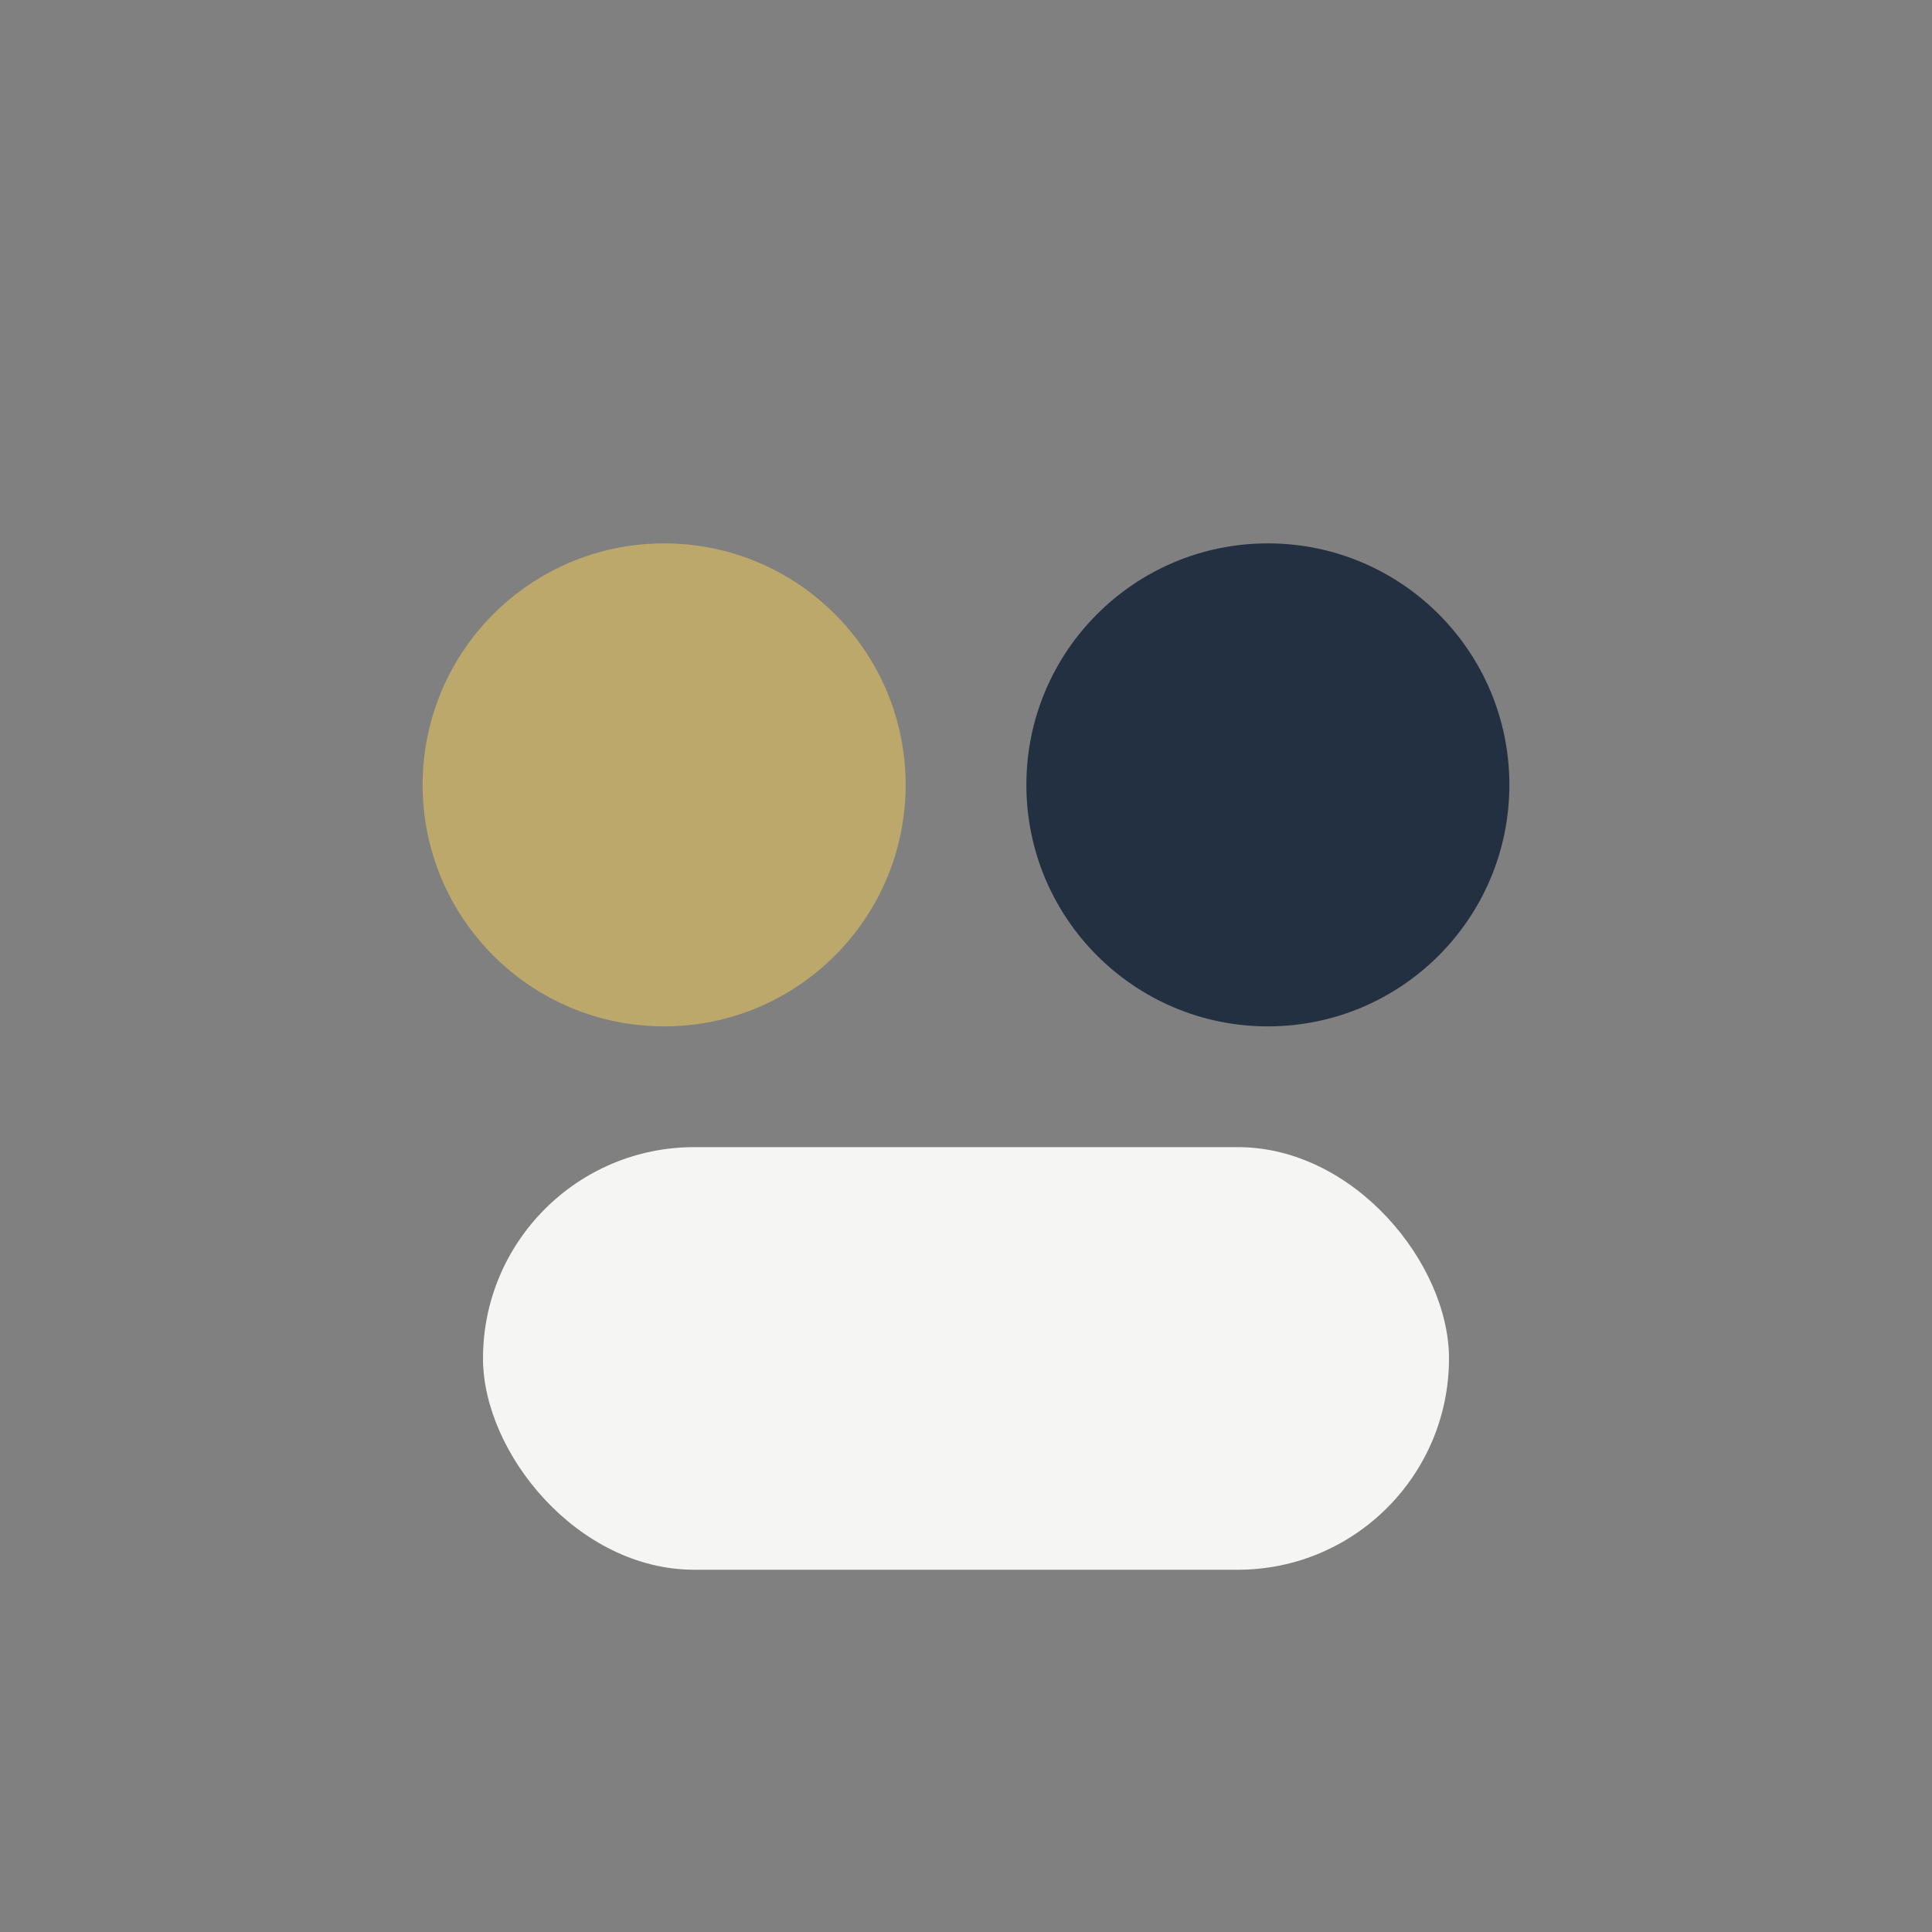
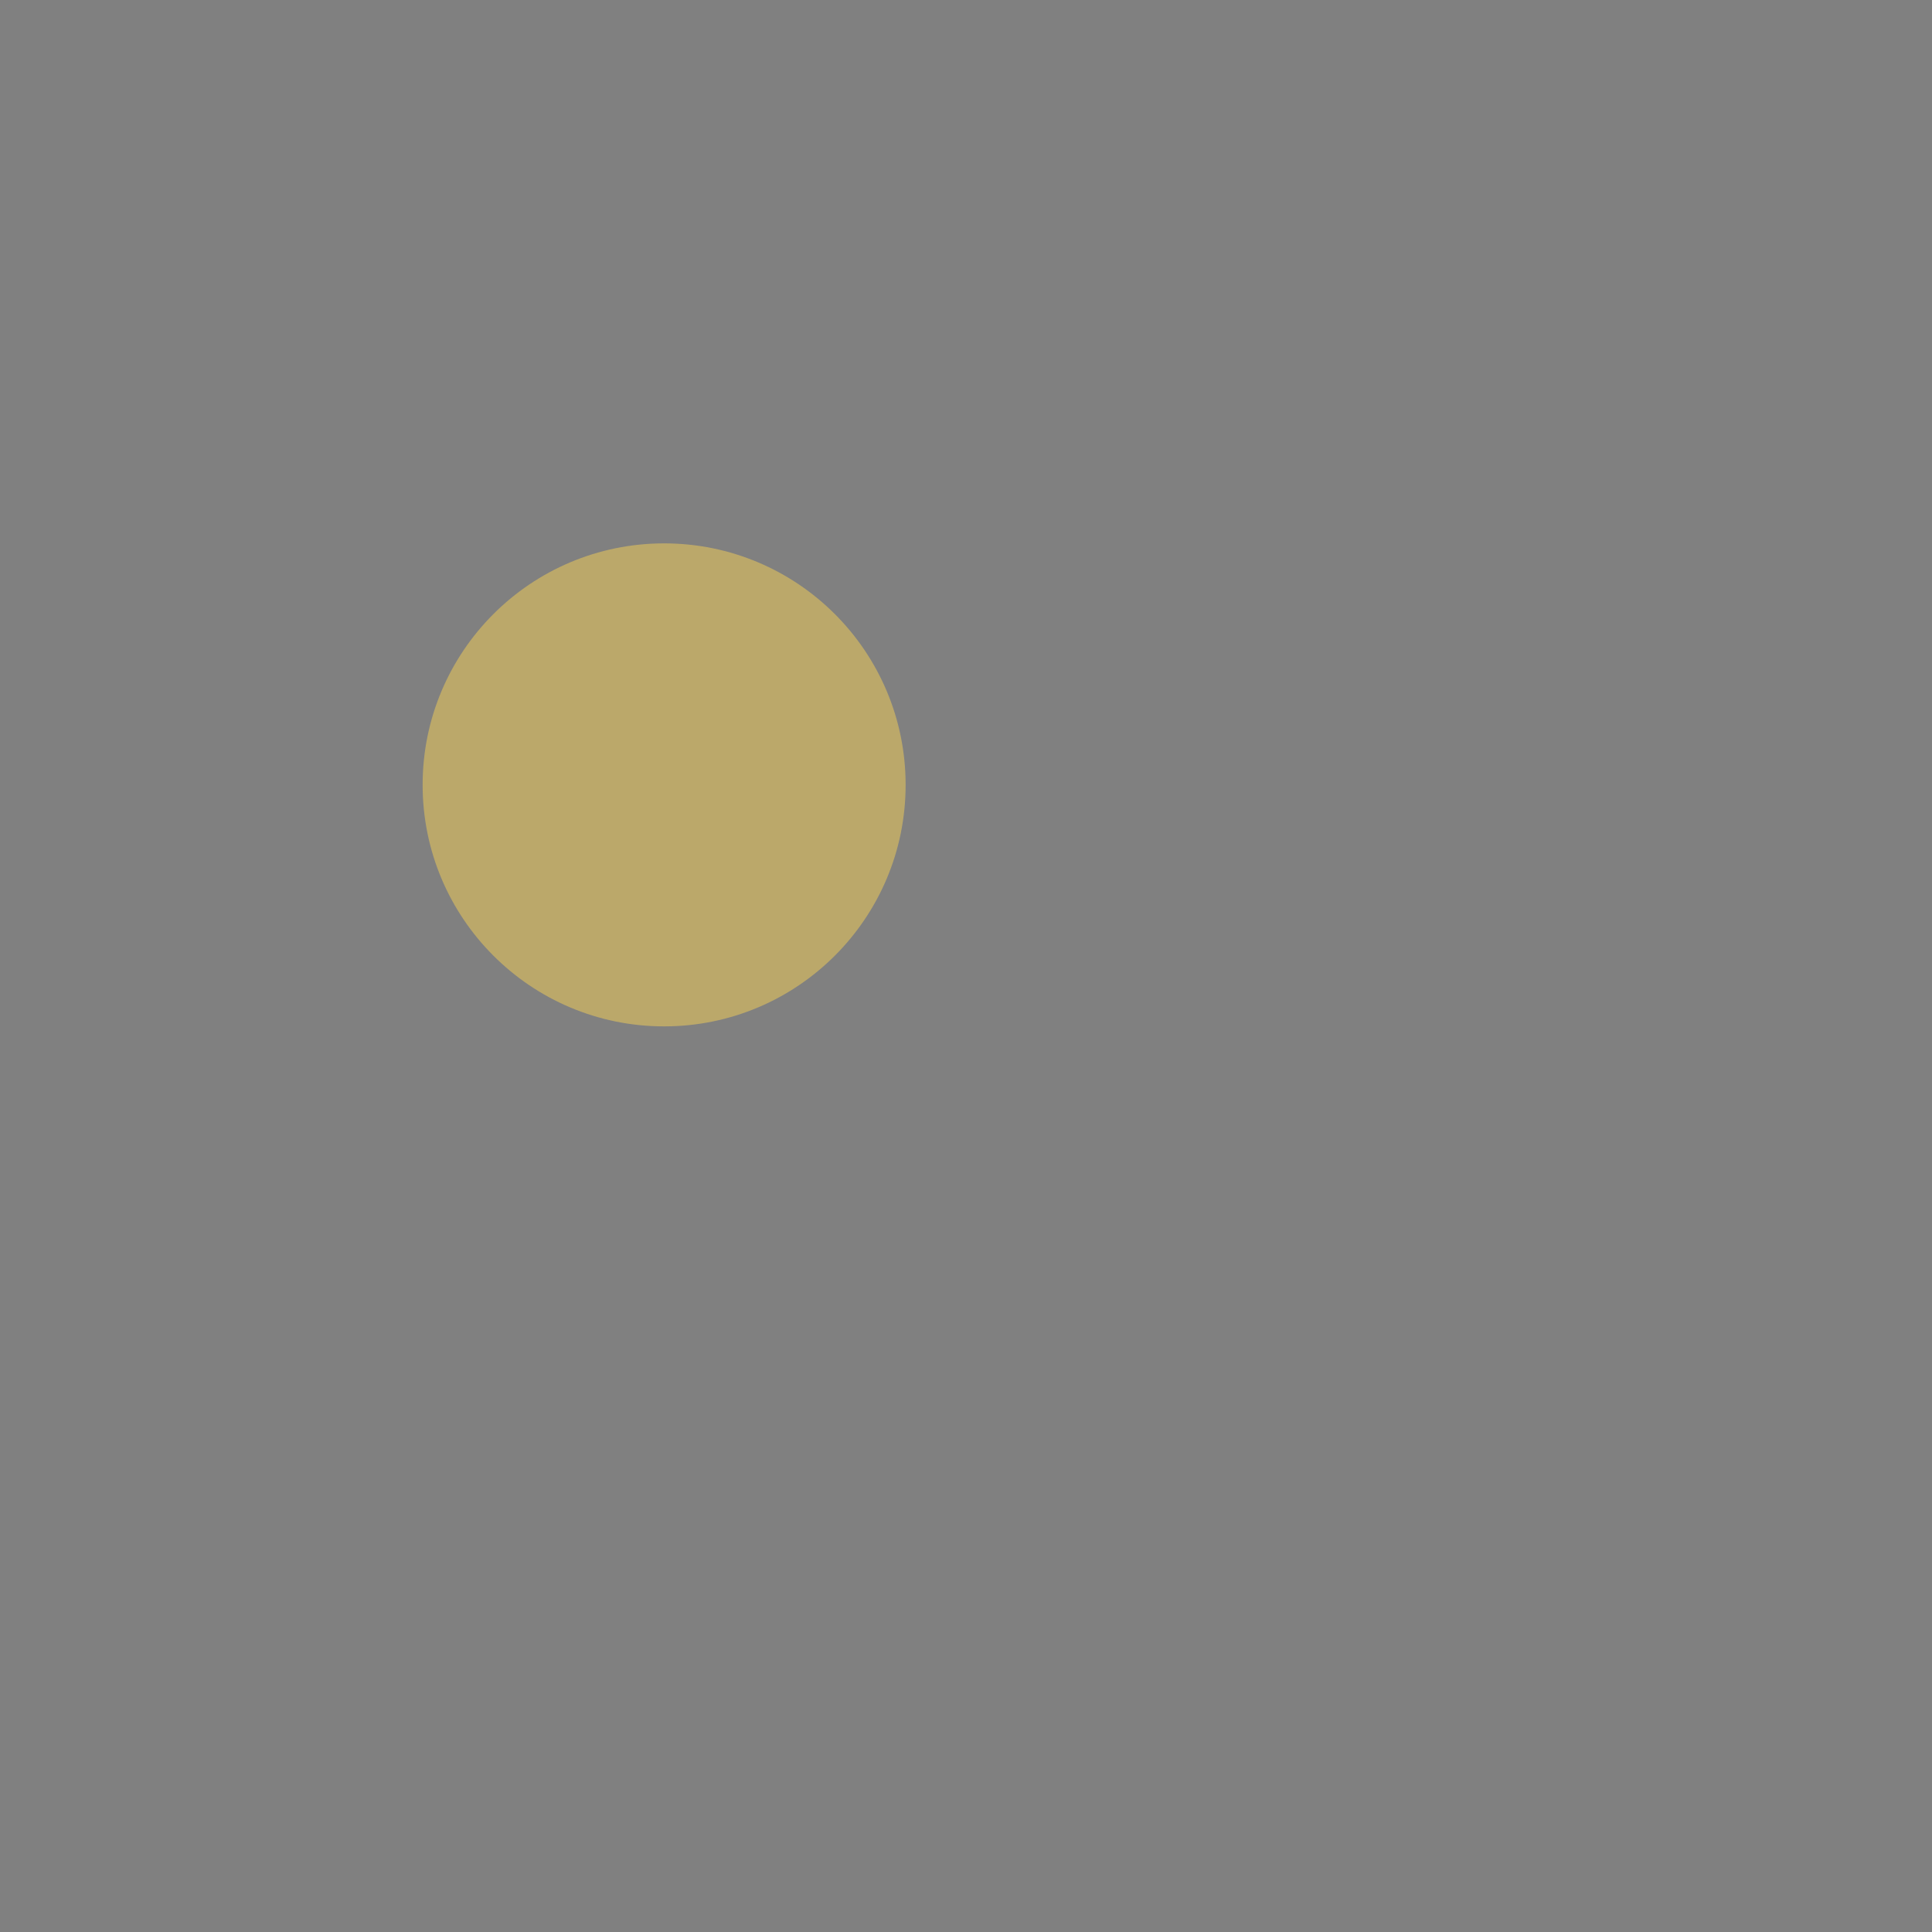
<svg xmlns="http://www.w3.org/2000/svg" width="32" height="32" viewBox="0 0 32 32">
  <rect x="0" y="0" width="32" height="32" fill="#808080" stroke="none" />
  <circle cx="11" cy="13" r="4" fill="#BBA86A" />
-   <circle cx="21" cy="13" r="4" fill="#233041" />
-   <rect x="8" y="19" width="16" height="7" rx="3.5" fill="#F5F5F3" />
</svg>